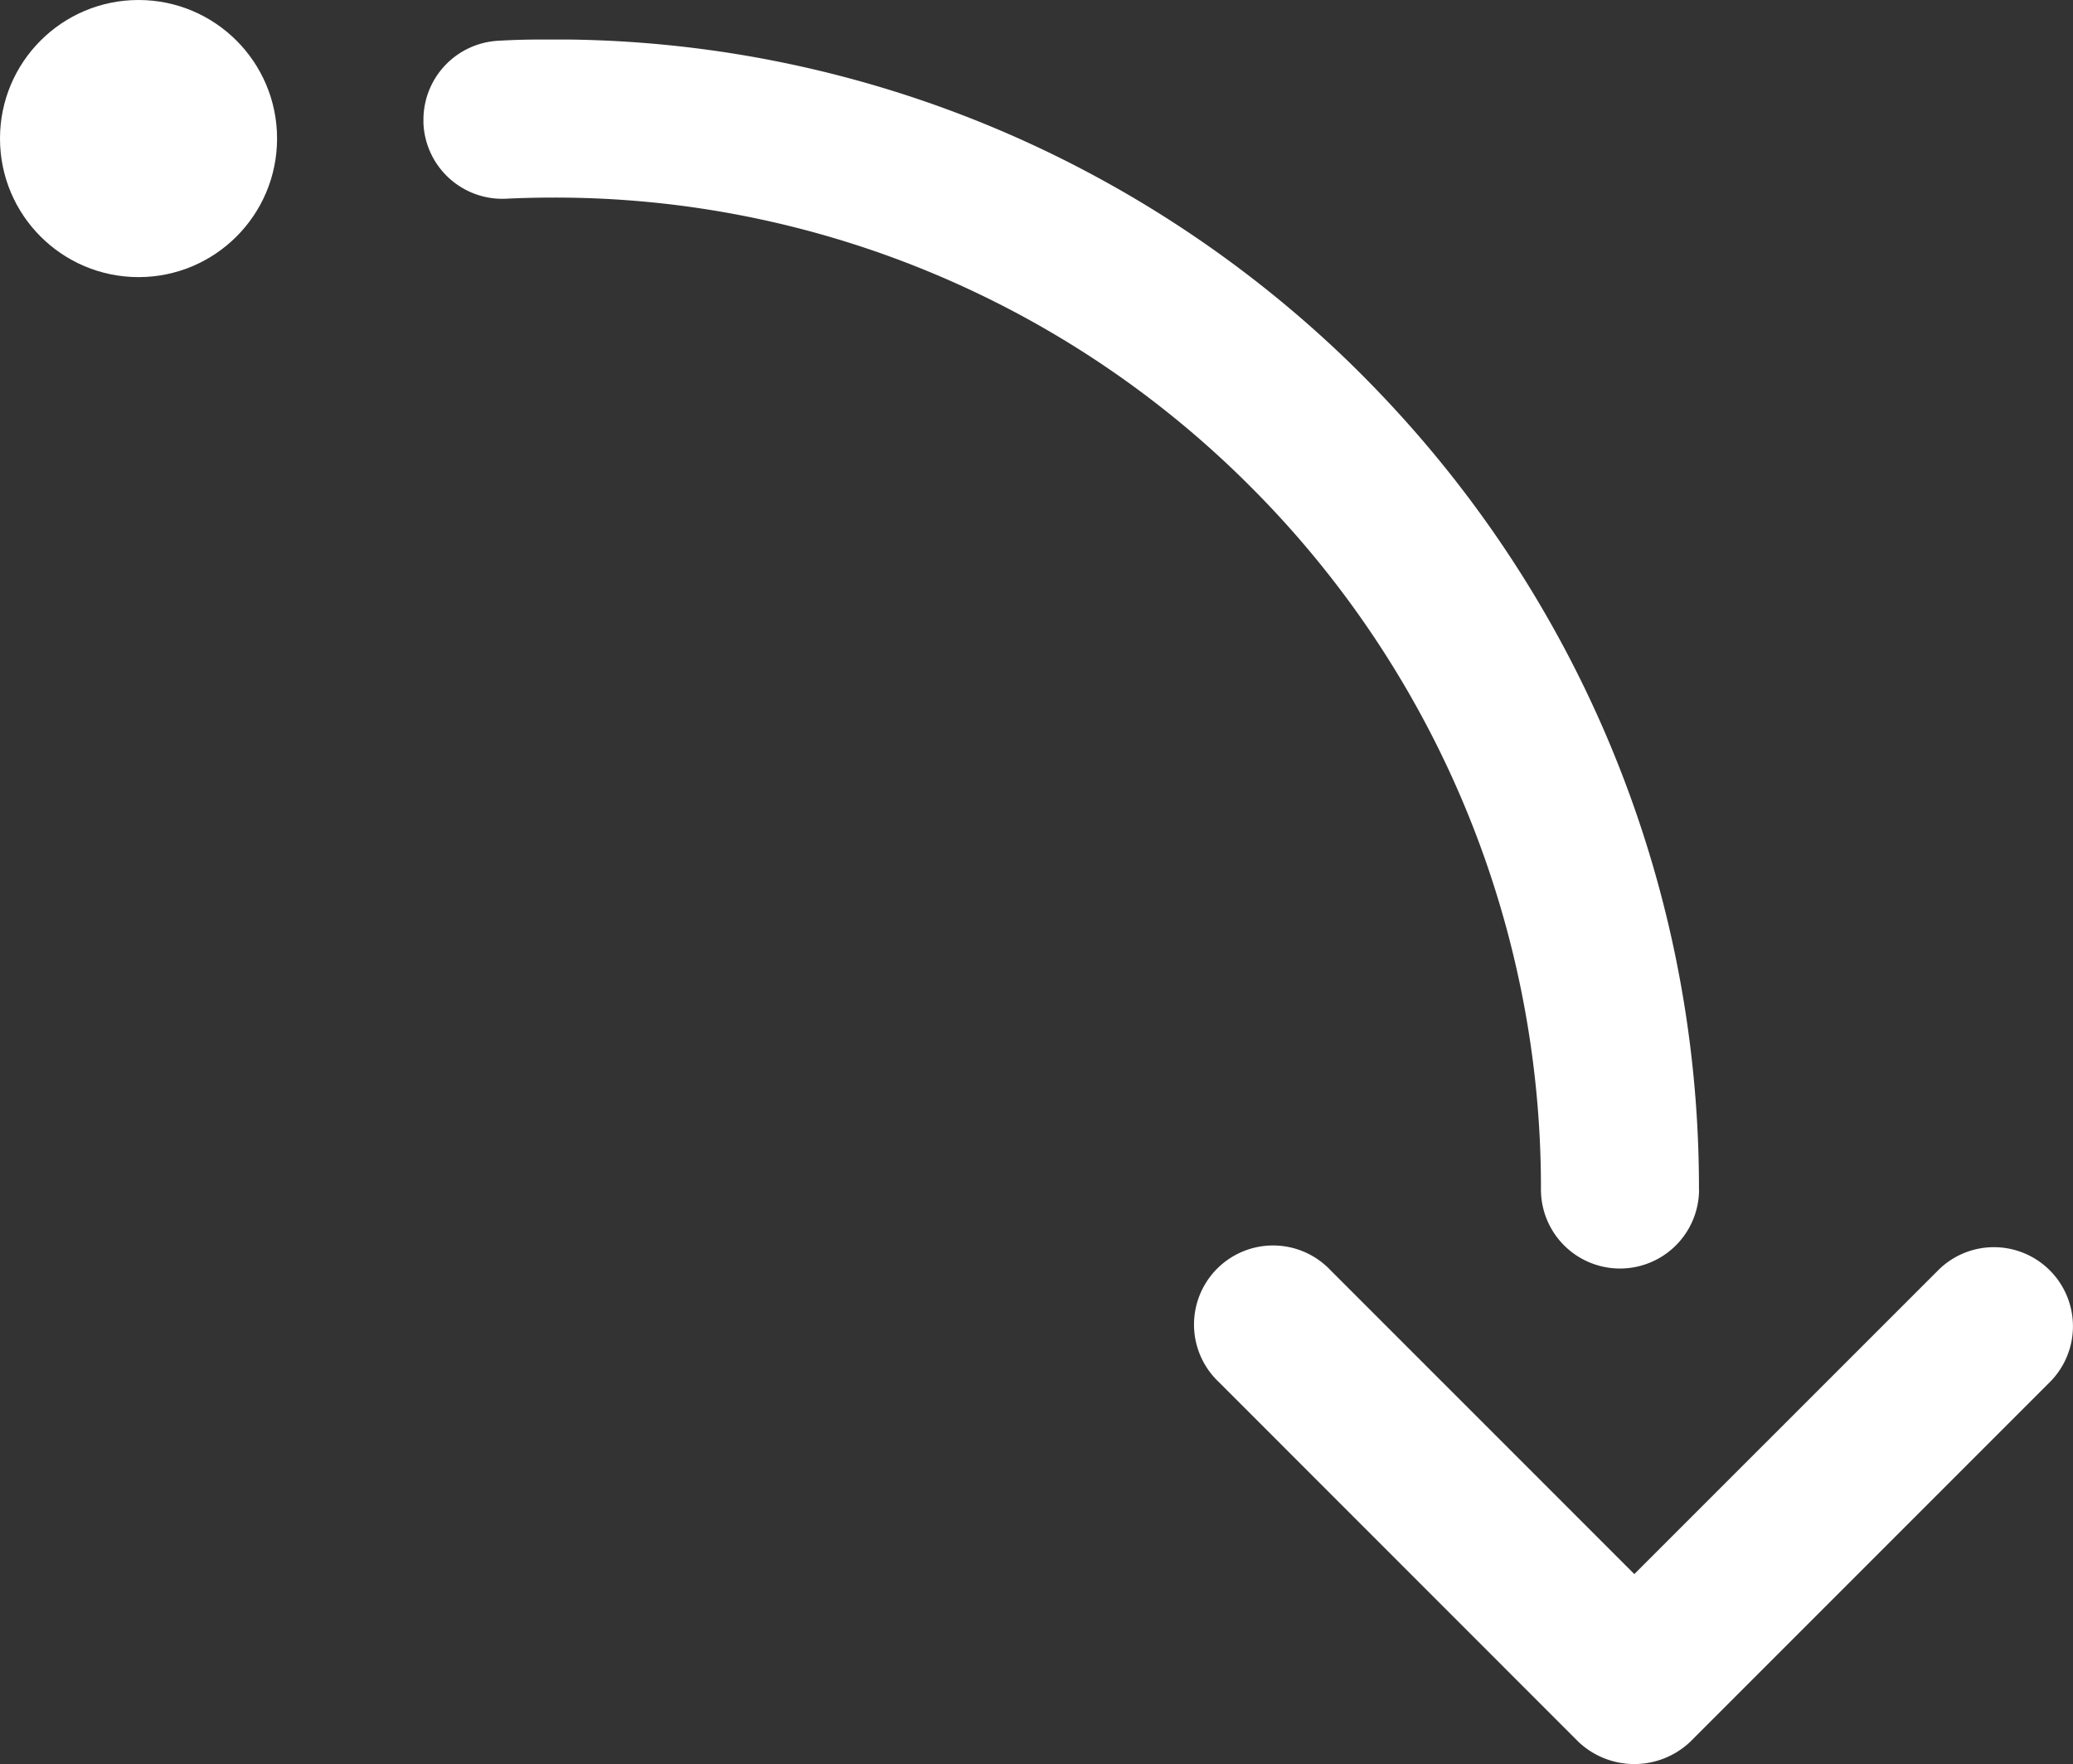
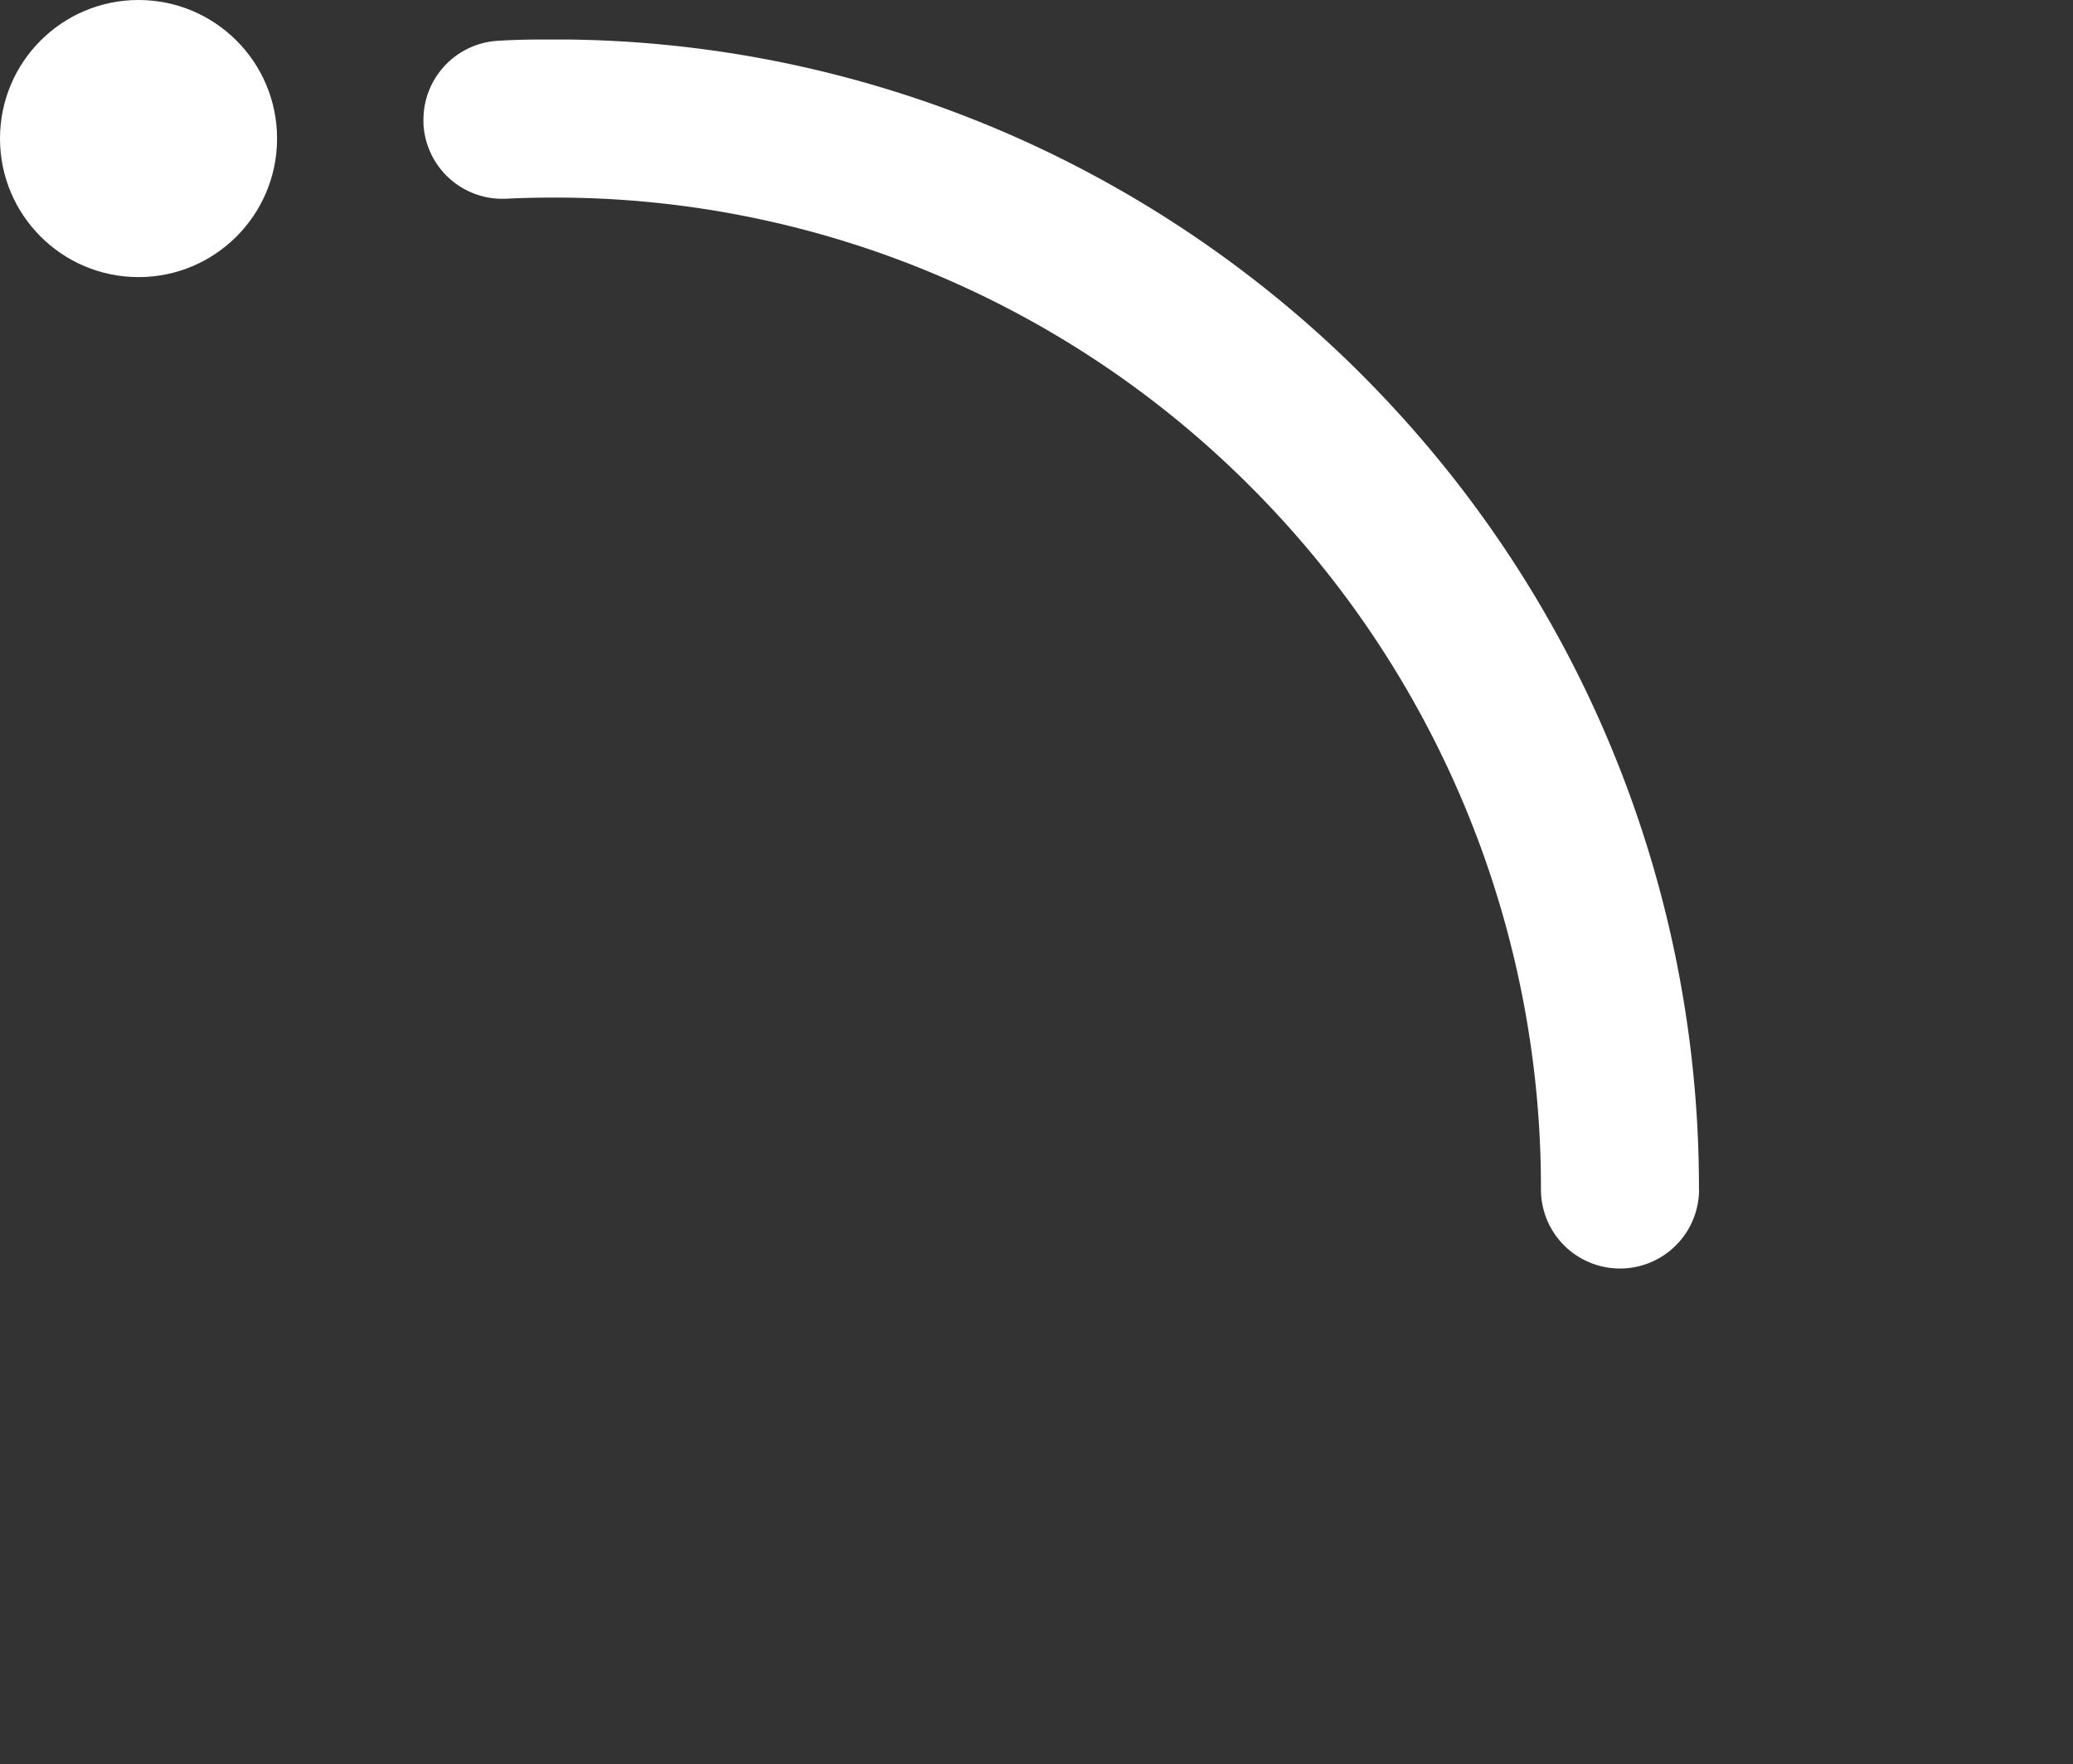
<svg xmlns="http://www.w3.org/2000/svg" width="22.446" height="19.098" viewBox="0 0 22.446 19.098">
  <rect x="0" y="0" width="22.446" height="19.098" fill="#333333" stroke="none" />
  <g id="Arrow_down" transform="translate(-1 -1)">
    <circle id="Ellipse_17" data-name="Ellipse 17" cx="1.5" cy="1.5" r="1.5" transform="translate(1 1)" fill="#fff" />
    <g id="Tracé_6" data-name="Tracé 6" transform="translate(5.585 1.428)">
      <path id="Tracé_9" data-name="Tracé 9" d="M13.811,12.449a12.427,12.427,0,0,0-1.328-5.61,12.454,12.454,0,0,0-1.675-2.511q-.386-.449-.812-.861A12.459,12.459,0,0,0,7.172,1.425h0A12.314,12.314,0,0,0,1.583,0H1.255q-.22,0-.439.013A.856.856,0,0,0,0,.868C0,.881,0,.895,0,.908A.855.855,0,0,0,.9,1.723c.167-.008.338-.012.506-.012a10.6,10.6,0,0,1,4.162.842,10.659,10.659,0,0,1,3.4,2.3A10.72,10.72,0,0,1,12.1,12.449a.856.856,0,0,0,1.712,0Z" fill="#fff" />
    </g>
-     <path id="Tracé_10" data-name="Tracé 10" d="M8.643,0a.853.853,0,0,0-.605.251L4.749,3.539,1.461.251a.856.856,0,1,0-1.21,1.21L4.144,5.355a.881.881,0,0,0,1.21,0L9.248,1.461A.856.856,0,0,0,8.643,0Z" transform="translate(13.947 14.502)" fill="#fff" />
  </g>
</svg>